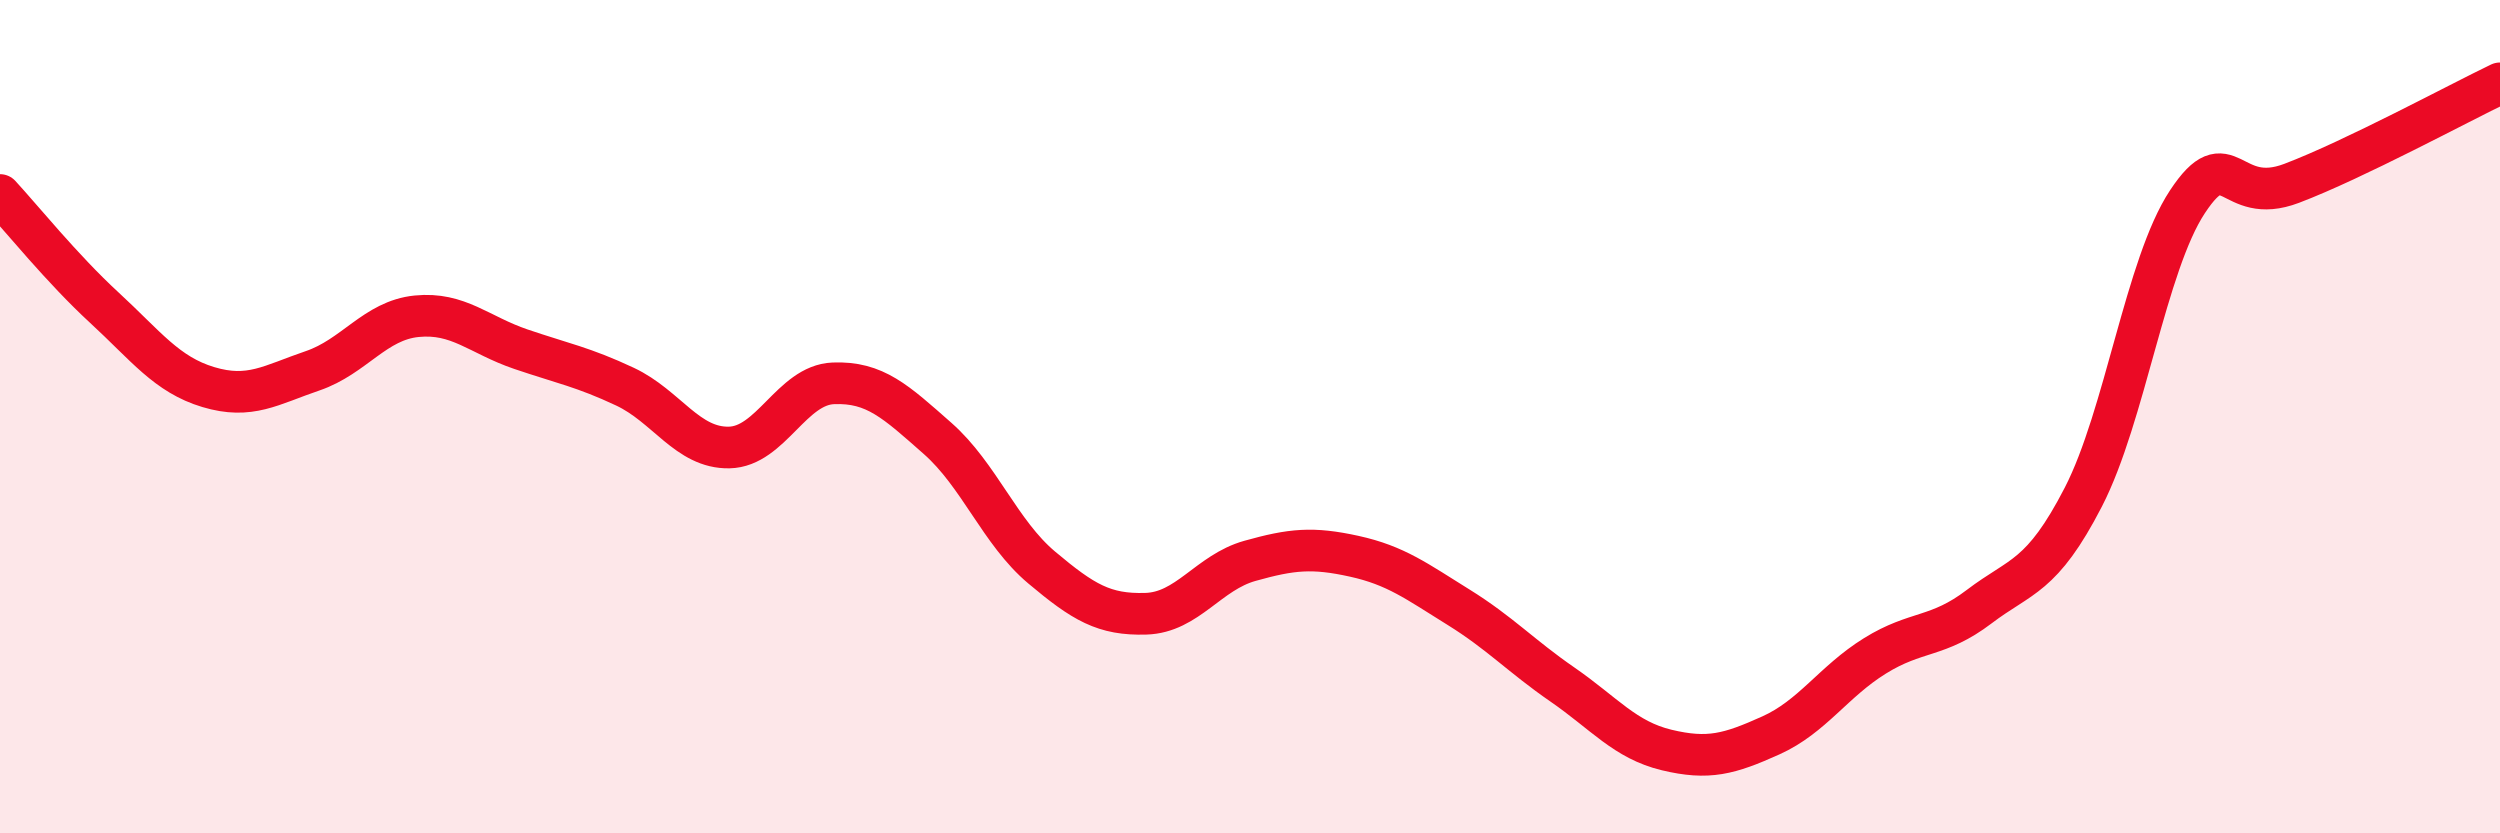
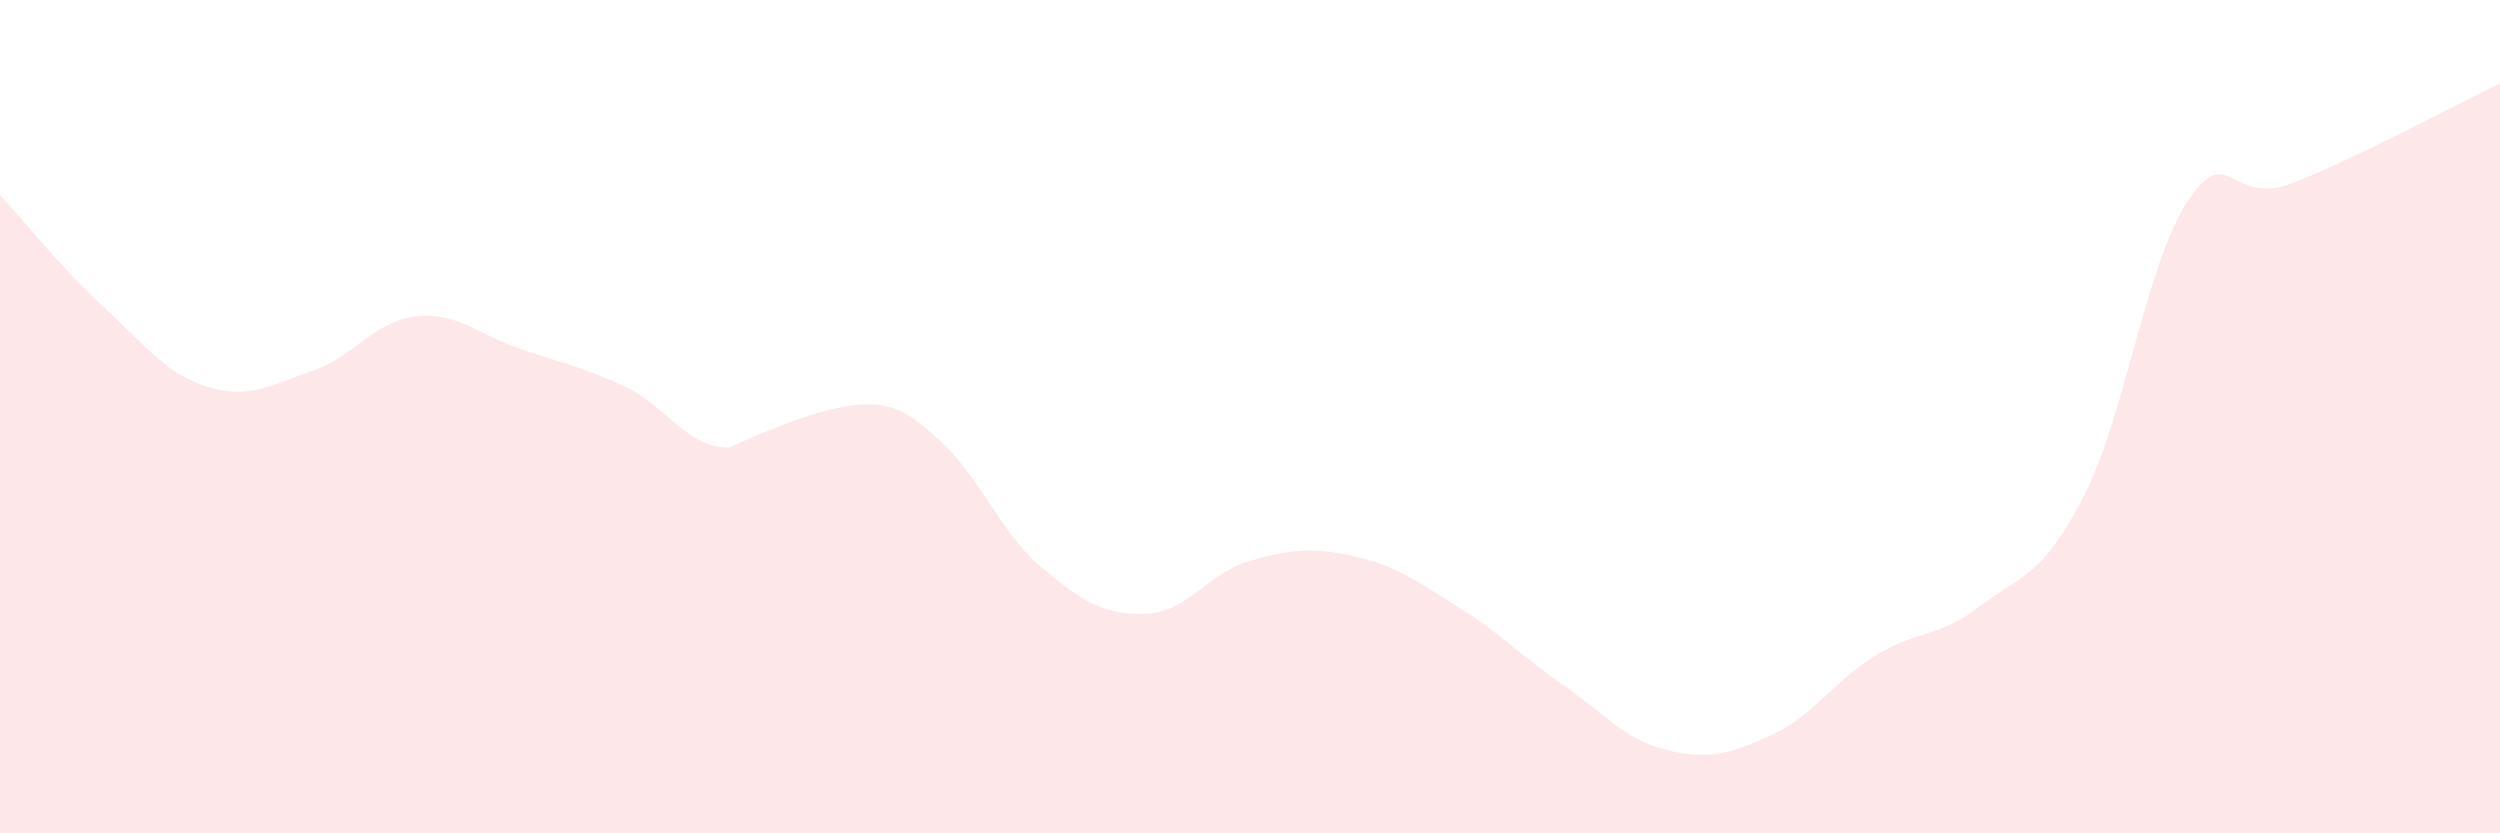
<svg xmlns="http://www.w3.org/2000/svg" width="60" height="20" viewBox="0 0 60 20">
-   <path d="M 0,4.68 C 0.5,5.22 1.5,6.46 2.5,7.38 C 3.5,8.3 4,8.99 5,9.29 C 6,9.59 6.5,9.24 7.5,8.9 C 8.5,8.56 9,7.69 10,7.59 C 11,7.49 11.5,8.04 12.5,8.38 C 13.5,8.72 14,8.81 15,9.28 C 16,9.75 16.5,10.76 17.5,10.74 C 18.5,10.72 19,9.24 20,9.2 C 21,9.16 21.5,9.64 22.5,10.52 C 23.5,11.4 24,12.78 25,13.62 C 26,14.46 26.5,14.76 27.5,14.73 C 28.5,14.7 29,13.74 30,13.46 C 31,13.18 31.5,13.13 32.5,13.35 C 33.5,13.57 34,13.95 35,14.57 C 36,15.19 36.5,15.74 37.5,16.43 C 38.5,17.12 39,17.76 40,18 C 41,18.24 41.5,18.1 42.5,17.65 C 43.5,17.2 44,16.36 45,15.74 C 46,15.12 46.5,15.32 47.5,14.56 C 48.5,13.8 49,13.87 50,11.93 C 51,9.99 51.5,6.35 52.5,4.84 C 53.5,3.33 53.5,4.97 55,4.4 C 56.5,3.83 59,2.48 60,2L60 20L0 20Z" fill="#EB0A25" opacity="0.1" stroke-linecap="round" stroke-linejoin="round" />
-   <path d="M 0,4.68 C 0.5,5.22 1.5,6.46 2.5,7.38 C 3.5,8.3 4,8.99 5,9.29 C 6,9.59 6.5,9.24 7.5,8.9 C 8.5,8.56 9,7.69 10,7.59 C 11,7.49 11.5,8.04 12.5,8.38 C 13.5,8.72 14,8.81 15,9.28 C 16,9.75 16.5,10.76 17.5,10.74 C 18.5,10.72 19,9.24 20,9.2 C 21,9.16 21.5,9.64 22.5,10.52 C 23.5,11.4 24,12.78 25,13.62 C 26,14.46 26.5,14.76 27.5,14.73 C 28.5,14.7 29,13.74 30,13.46 C 31,13.18 31.5,13.13 32.5,13.35 C 33.5,13.57 34,13.95 35,14.57 C 36,15.19 36.5,15.74 37.5,16.43 C 38.5,17.12 39,17.76 40,18 C 41,18.24 41.5,18.1 42.5,17.65 C 43.5,17.2 44,16.36 45,15.74 C 46,15.12 46.5,15.32 47.5,14.56 C 48.5,13.8 49,13.87 50,11.93 C 51,9.99 51.5,6.35 52.5,4.84 C 53.5,3.33 53.5,4.97 55,4.4 C 56.5,3.83 59,2.48 60,2" stroke="#EB0A25" stroke-width="1" fill="none" stroke-linecap="round" stroke-linejoin="round" />
+   <path d="M 0,4.68 C 0.5,5.22 1.5,6.46 2.5,7.38 C 3.5,8.3 4,8.99 5,9.29 C 6,9.59 6.5,9.24 7.5,8.9 C 8.5,8.56 9,7.69 10,7.59 C 11,7.49 11.5,8.04 12.5,8.38 C 13.5,8.72 14,8.81 15,9.28 C 16,9.75 16.5,10.76 17.5,10.74 C 21,9.16 21.5,9.64 22.5,10.52 C 23.5,11.4 24,12.78 25,13.62 C 26,14.46 26.5,14.76 27.5,14.73 C 28.5,14.7 29,13.74 30,13.46 C 31,13.18 31.5,13.13 32.5,13.35 C 33.5,13.57 34,13.95 35,14.57 C 36,15.19 36.5,15.74 37.5,16.43 C 38.5,17.12 39,17.76 40,18 C 41,18.24 41.5,18.1 42.5,17.65 C 43.5,17.2 44,16.36 45,15.74 C 46,15.12 46.5,15.32 47.5,14.56 C 48.5,13.8 49,13.87 50,11.93 C 51,9.99 51.5,6.35 52.5,4.84 C 53.5,3.33 53.5,4.97 55,4.4 C 56.5,3.83 59,2.48 60,2L60 20L0 20Z" fill="#EB0A25" opacity="0.1" stroke-linecap="round" stroke-linejoin="round" />
</svg>